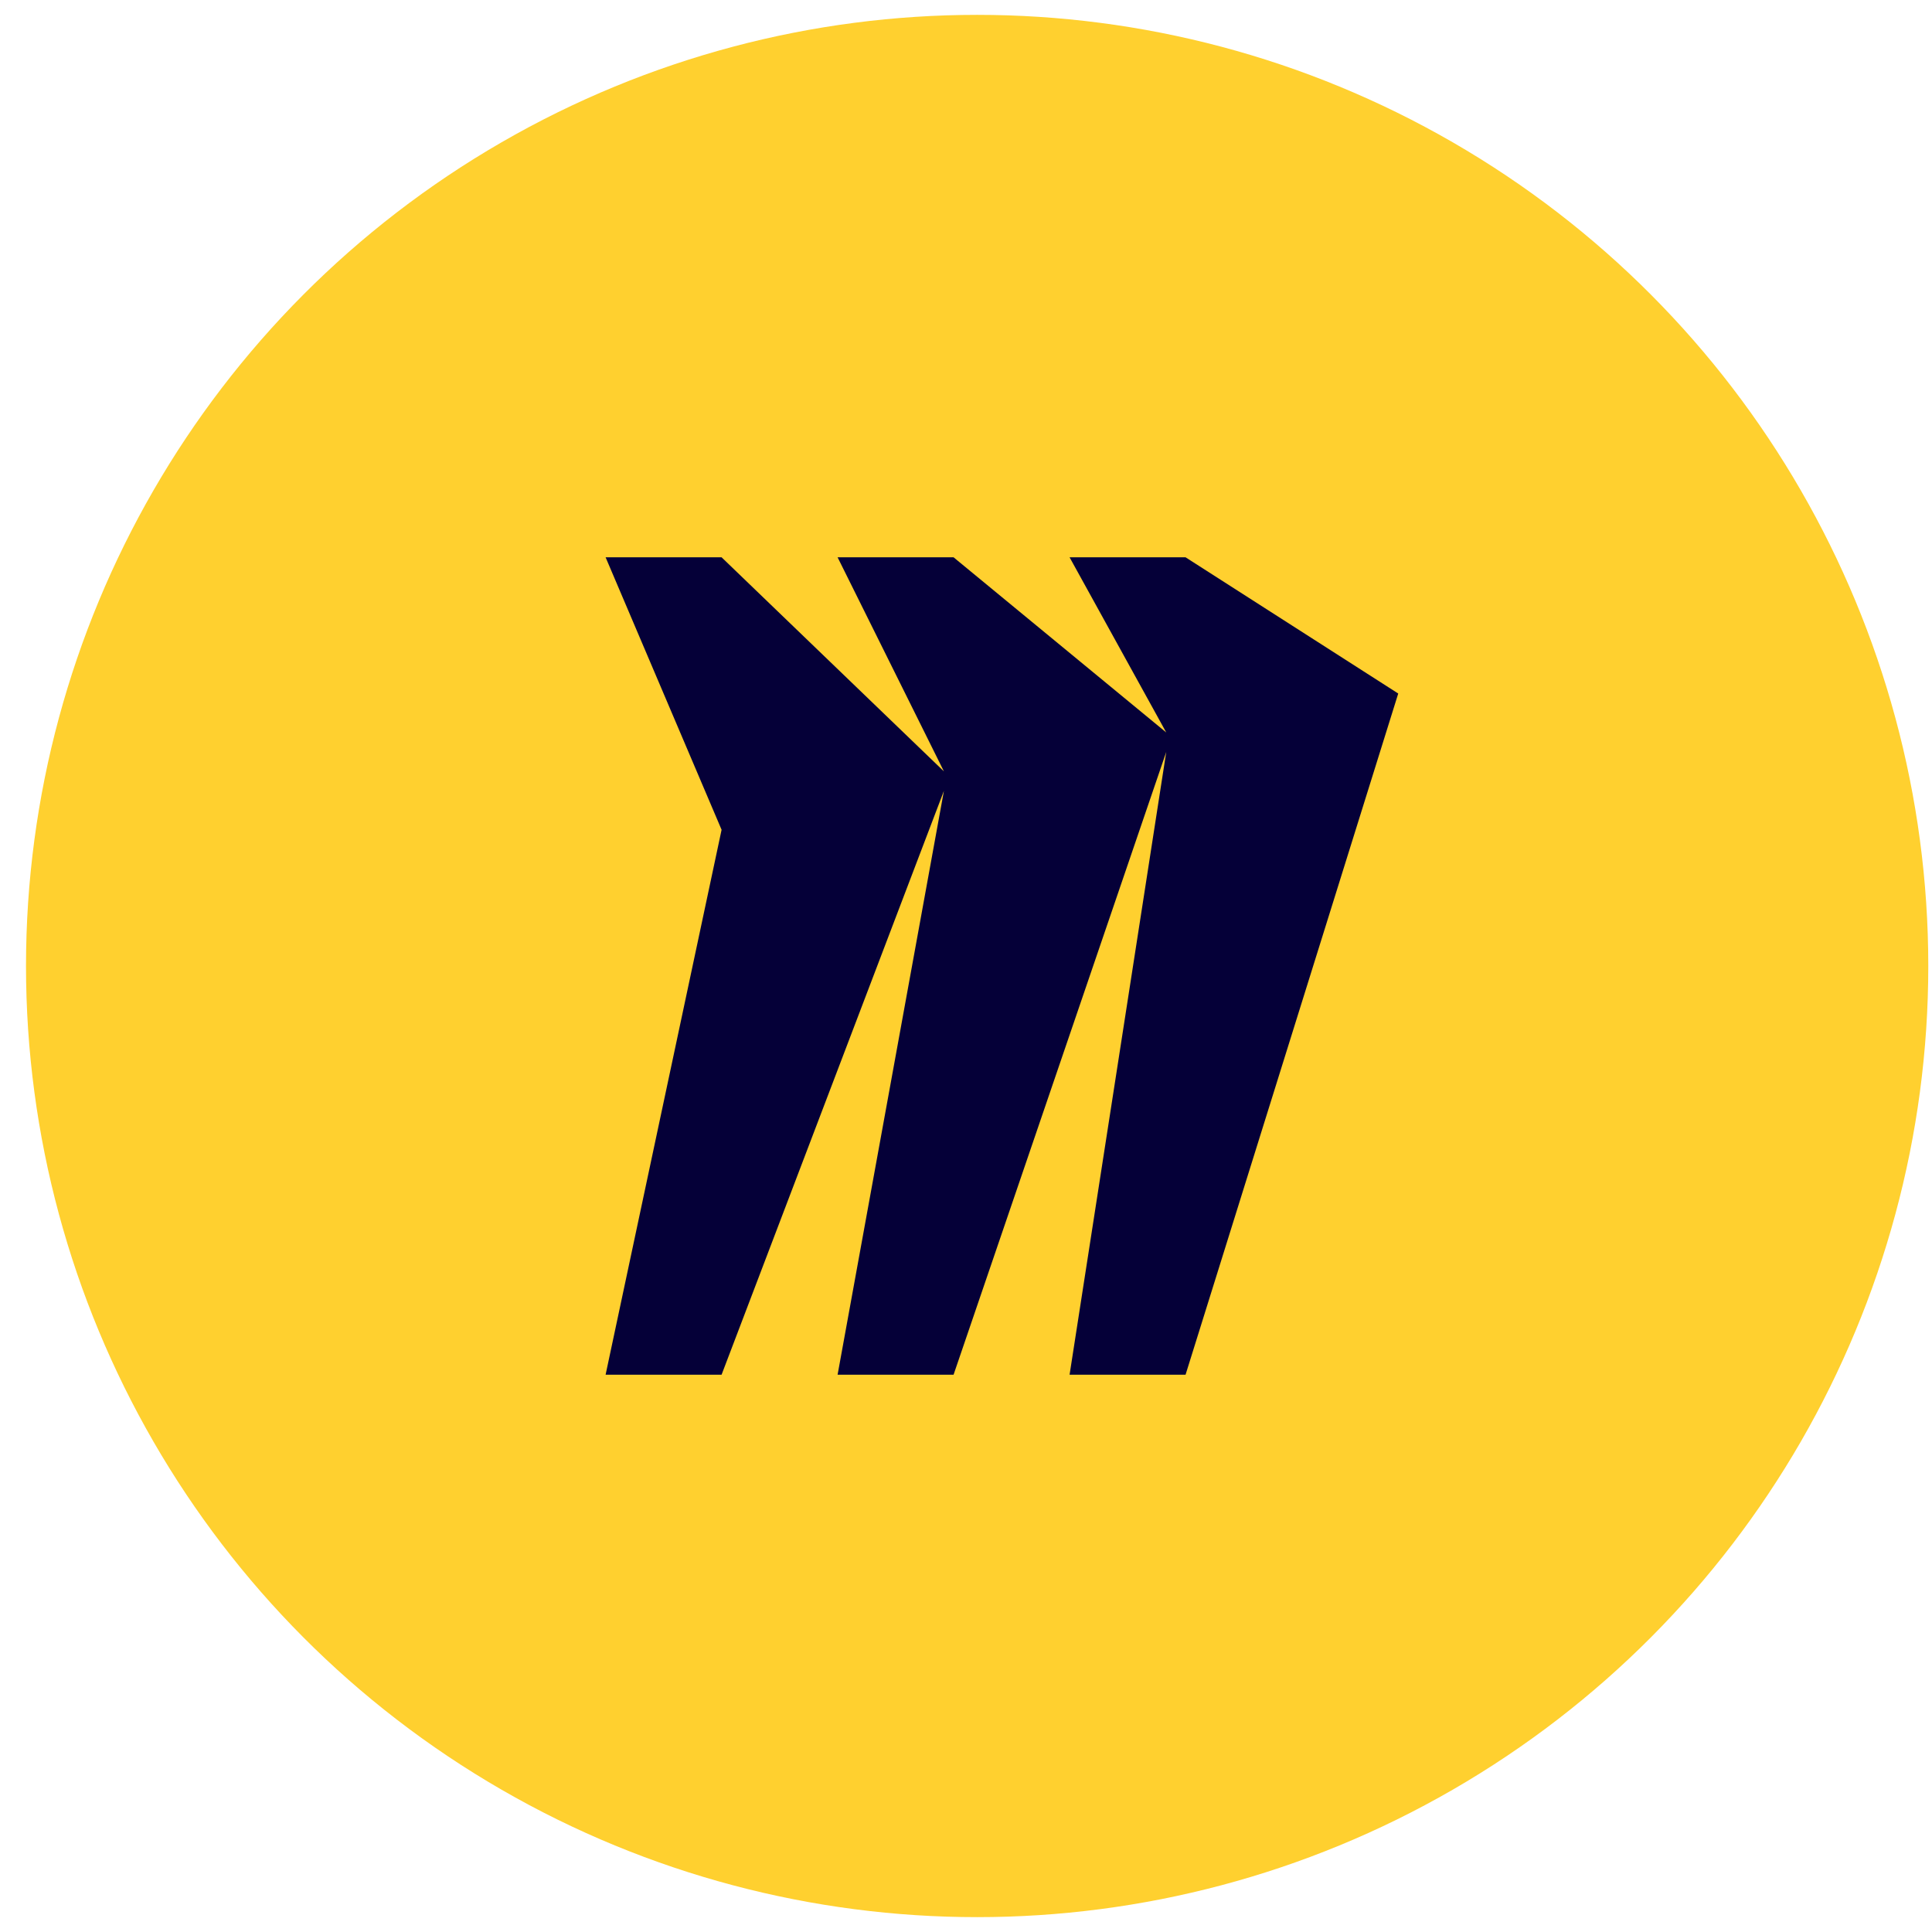
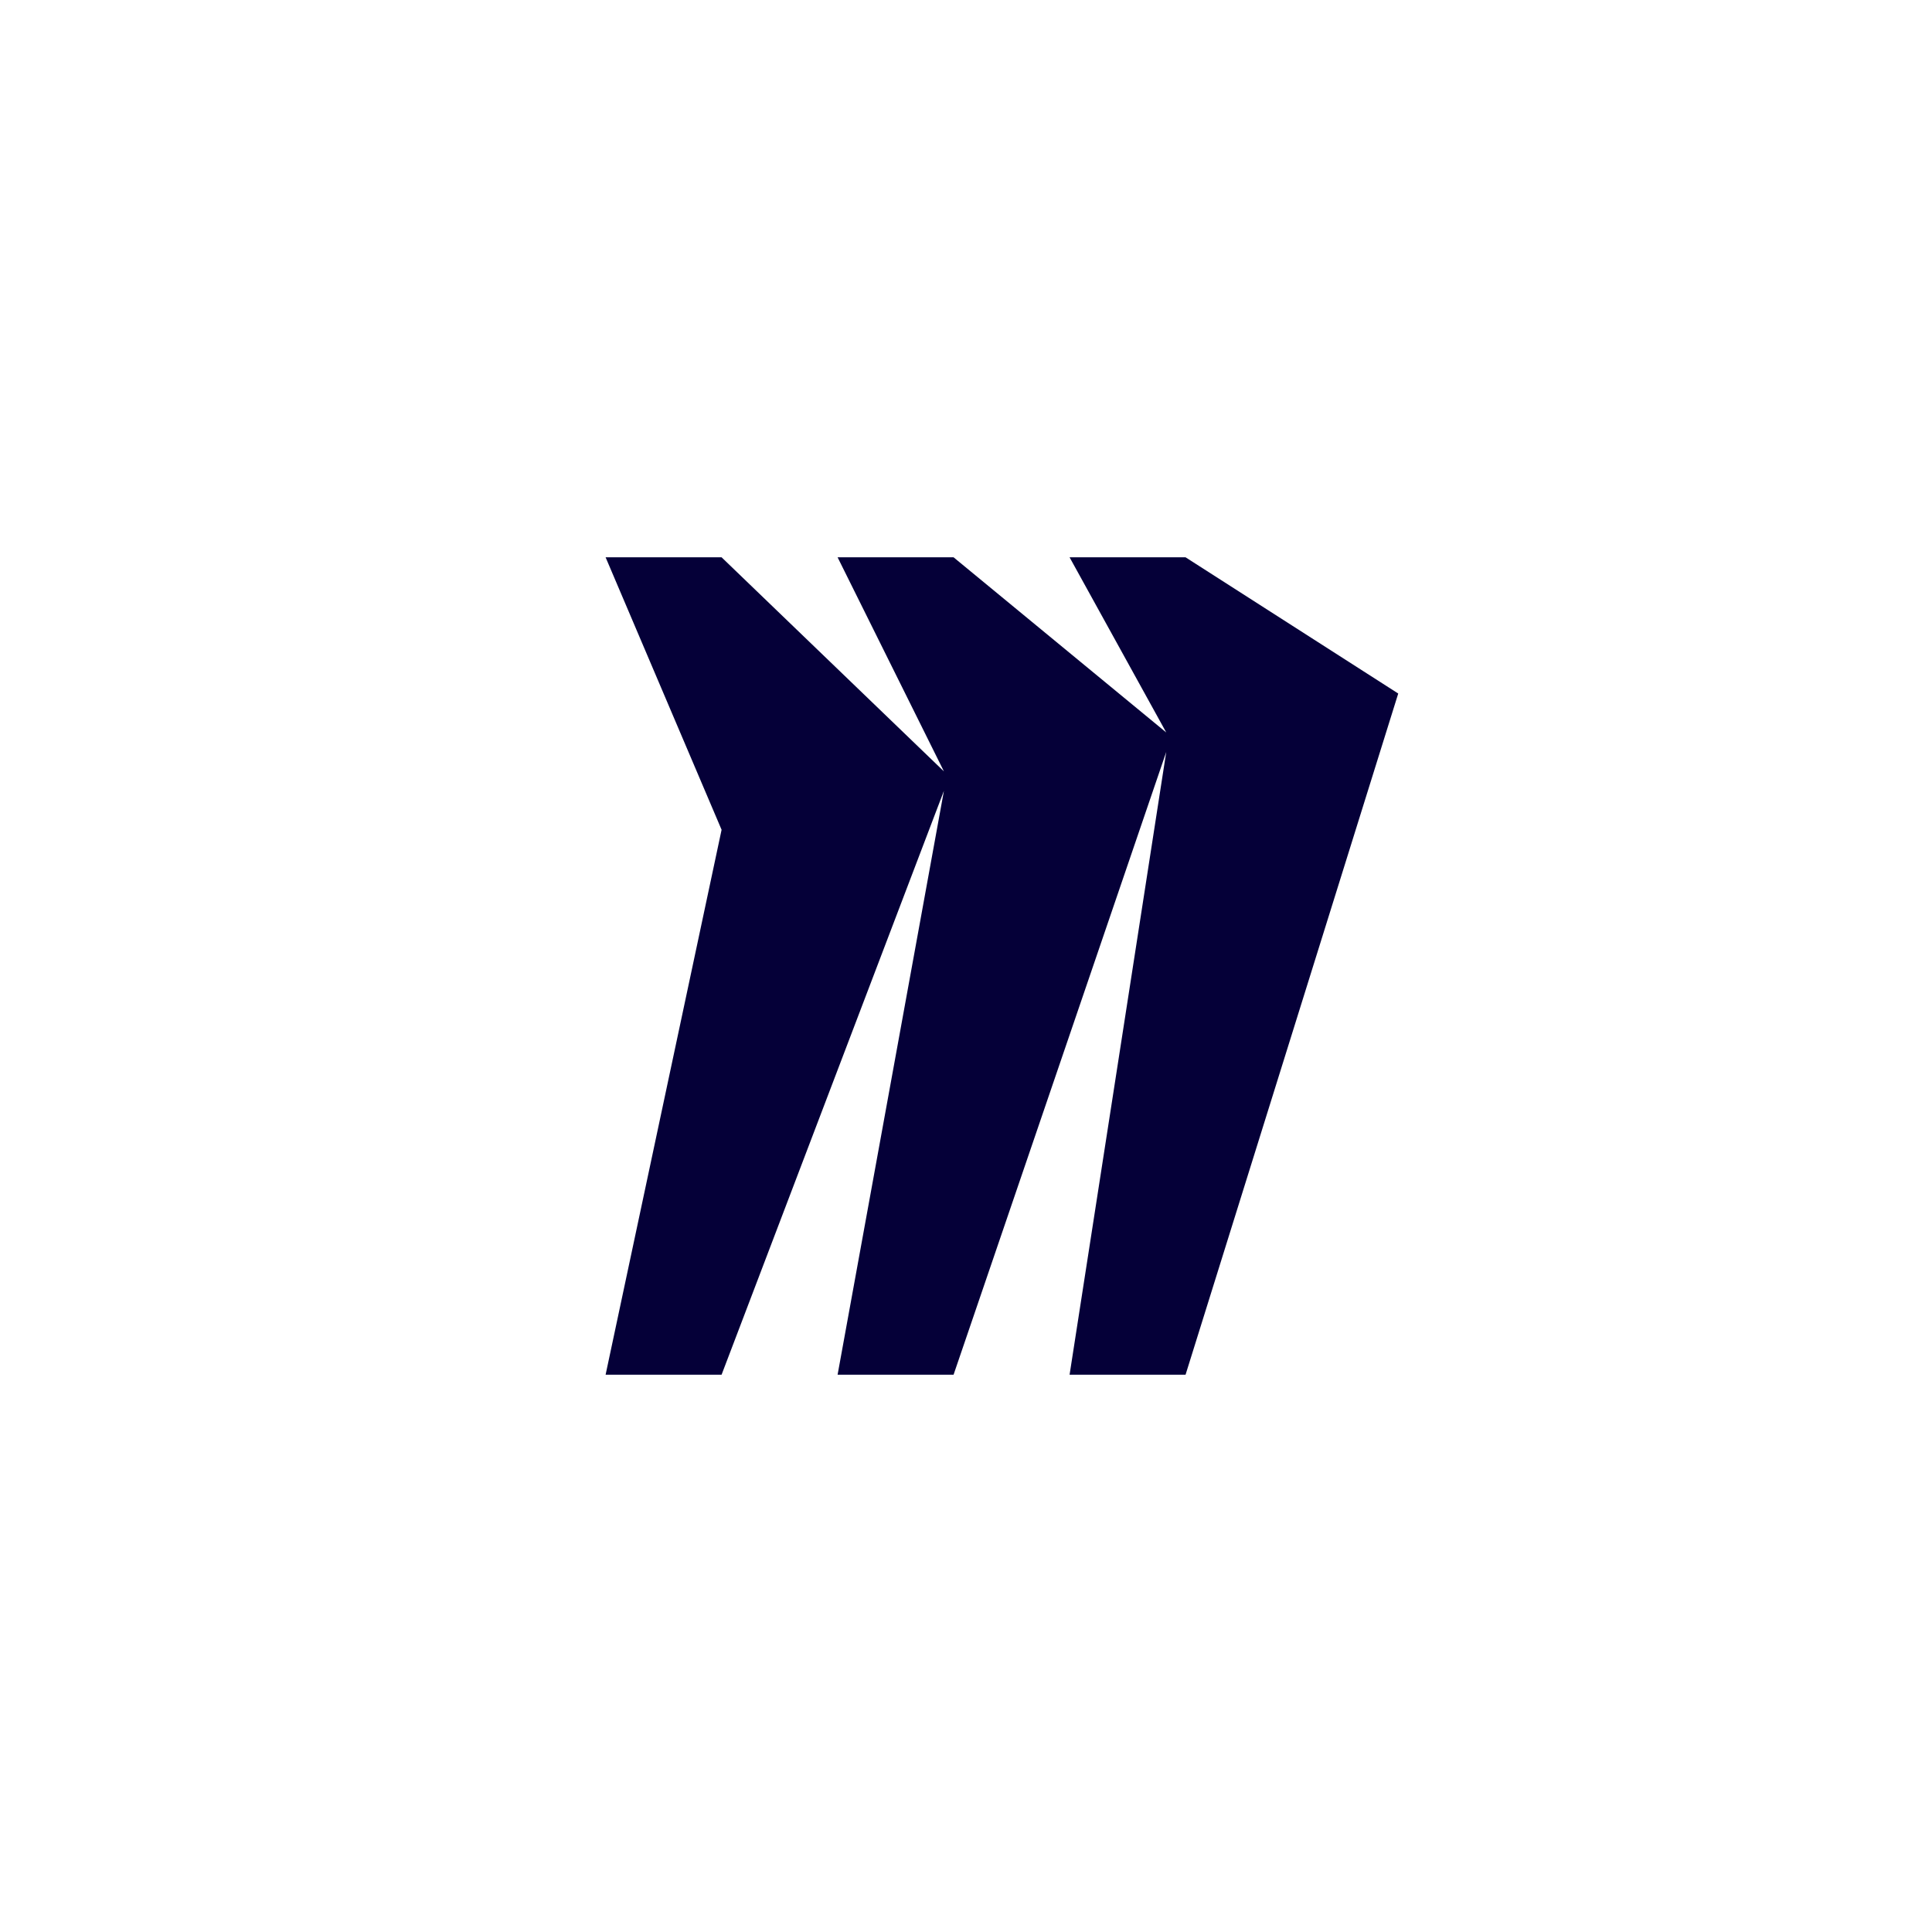
<svg xmlns="http://www.w3.org/2000/svg" width="64" height="64" viewBox="0 0 65 64" fill="none">
-   <ellipse cx="32.875" cy="32" rx="32" ry="32" fill="#FFD02F" />
  <path fill-rule="evenodd" clip-rule="evenodd" d="M39.887 18.25H35.985L39.237 24.143L32.082 18.25H28.18L31.757 25.452L24.277 18.25H20.375L24.277 27.417L20.375 45.75H24.277L31.757 26.107L28.18 45.75H32.082L39.237 24.798L35.985 45.75H39.887L47.042 22.833L39.887 18.25Z" fill="#050038" />
</svg>